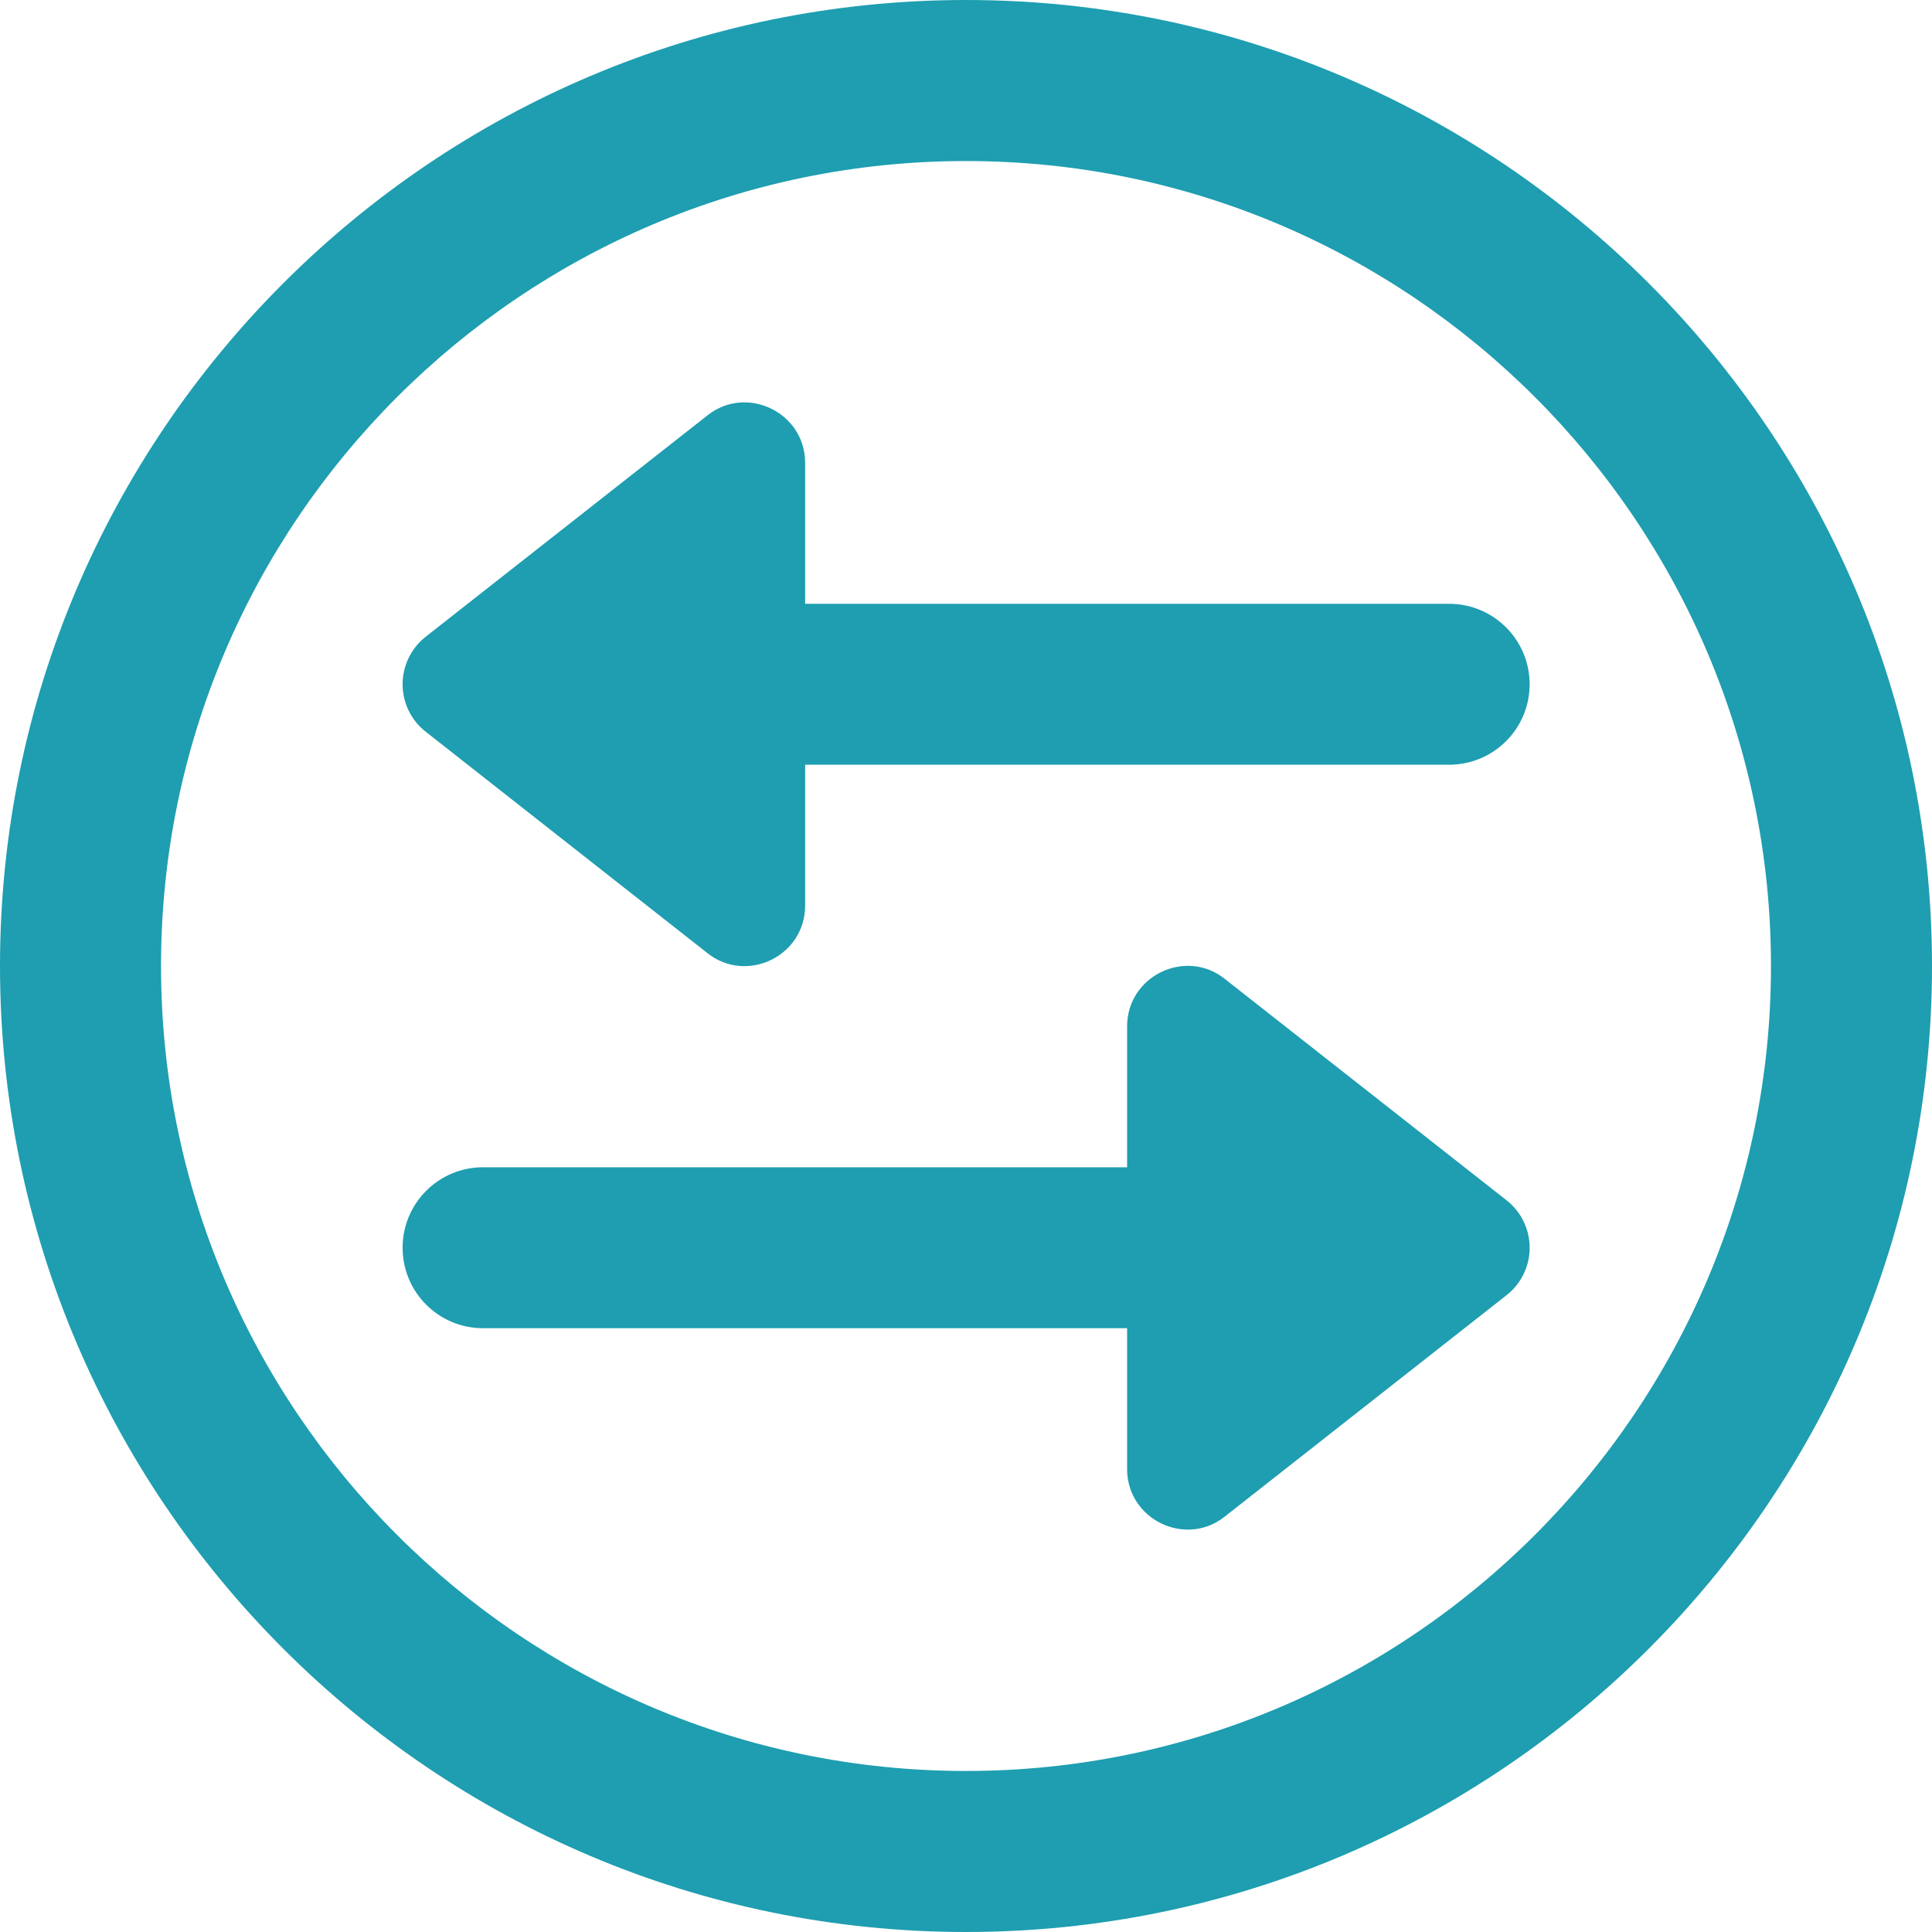
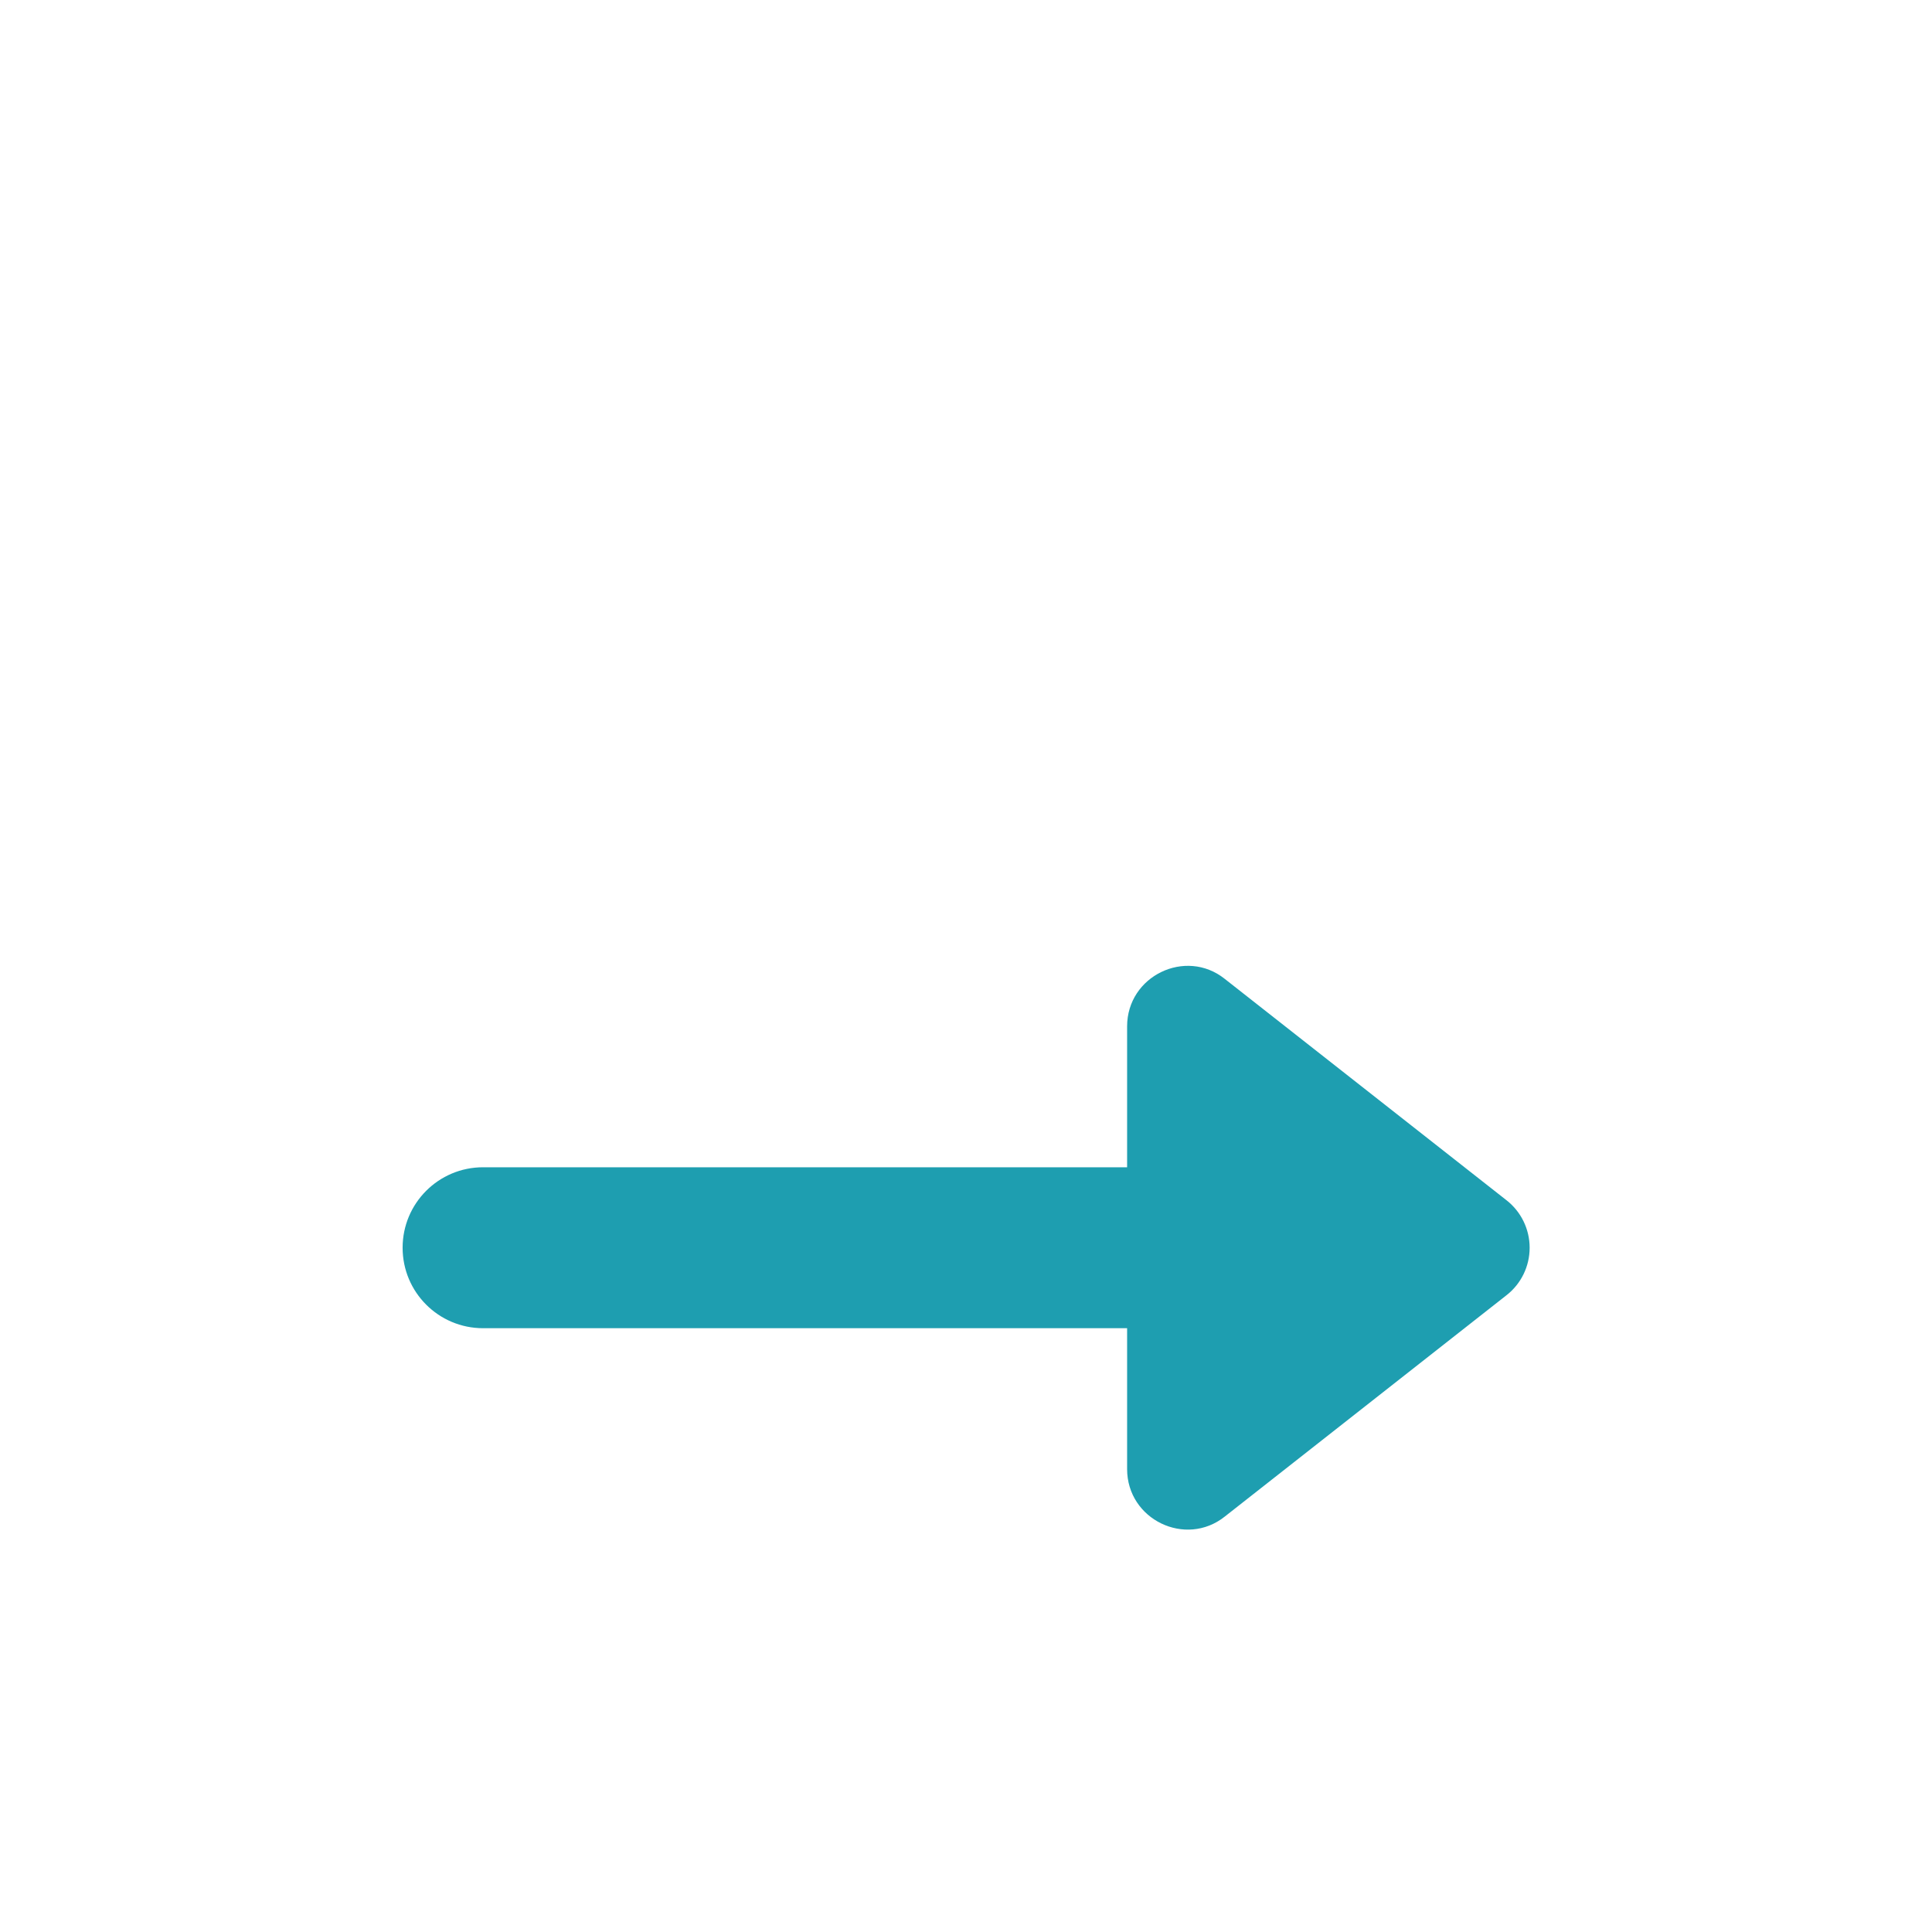
<svg xmlns="http://www.w3.org/2000/svg" width="23" height="23" viewBox="0 0 23 23" fill="none">
-   <path d="M11.5 1.917C16.784 1.917 21.083 6.216 21.083 11.5C21.083 16.784 16.784 21.083 11.5 21.083C6.216 21.083 1.917 16.784 1.917 11.5C1.917 6.216 6.216 1.917 11.5 1.917ZM11.5 0C5.159 0 0 5.159 0 11.5C0 17.841 5.159 23 11.5 23C17.841 23 23 17.841 23 11.5C23 5.159 17.841 0 11.5 0Z" fill="#1E9EB0" />
  <path d="M17.935 15.419L14.58 18.055C14.114 18.425 13.418 18.09 13.418 17.489V15.812H5.751C5.221 15.812 4.793 15.383 4.793 14.854C4.793 14.325 5.221 13.896 5.751 13.896H13.418V12.219C13.418 11.617 14.116 11.283 14.58 11.653L17.935 14.289C18.109 14.425 18.21 14.634 18.21 14.854C18.21 15.075 18.109 15.283 17.935 15.419Z" fill="#1E9EB0" />
-   <path d="M17.251 9.104H9.585V10.781C9.585 11.382 8.889 11.717 8.422 11.347L5.068 8.711C4.894 8.575 4.793 8.366 4.793 8.146C4.793 7.925 4.894 7.717 5.068 7.58L8.422 4.945C8.887 4.575 9.585 4.909 9.585 5.51V7.188H17.251C17.781 7.188 18.21 7.617 18.21 8.146C18.21 8.675 17.781 9.104 17.251 9.104Z" fill="#1E9EB0" />
</svg>